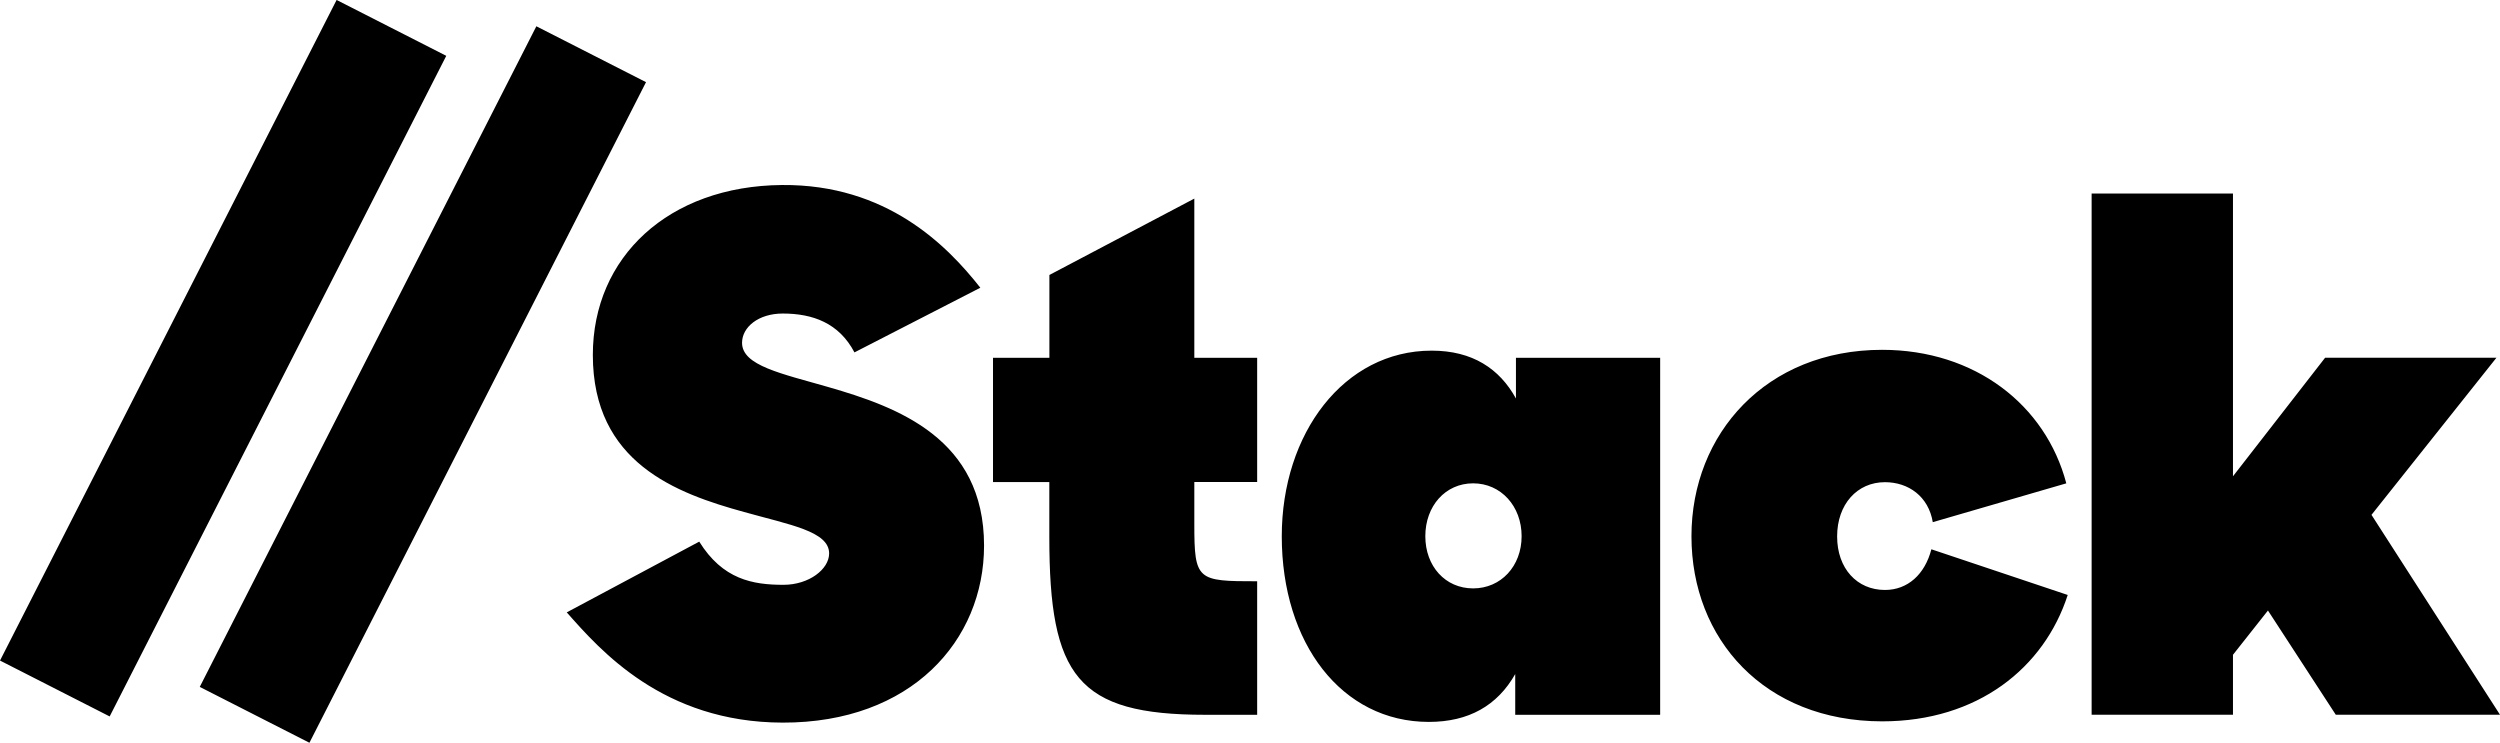
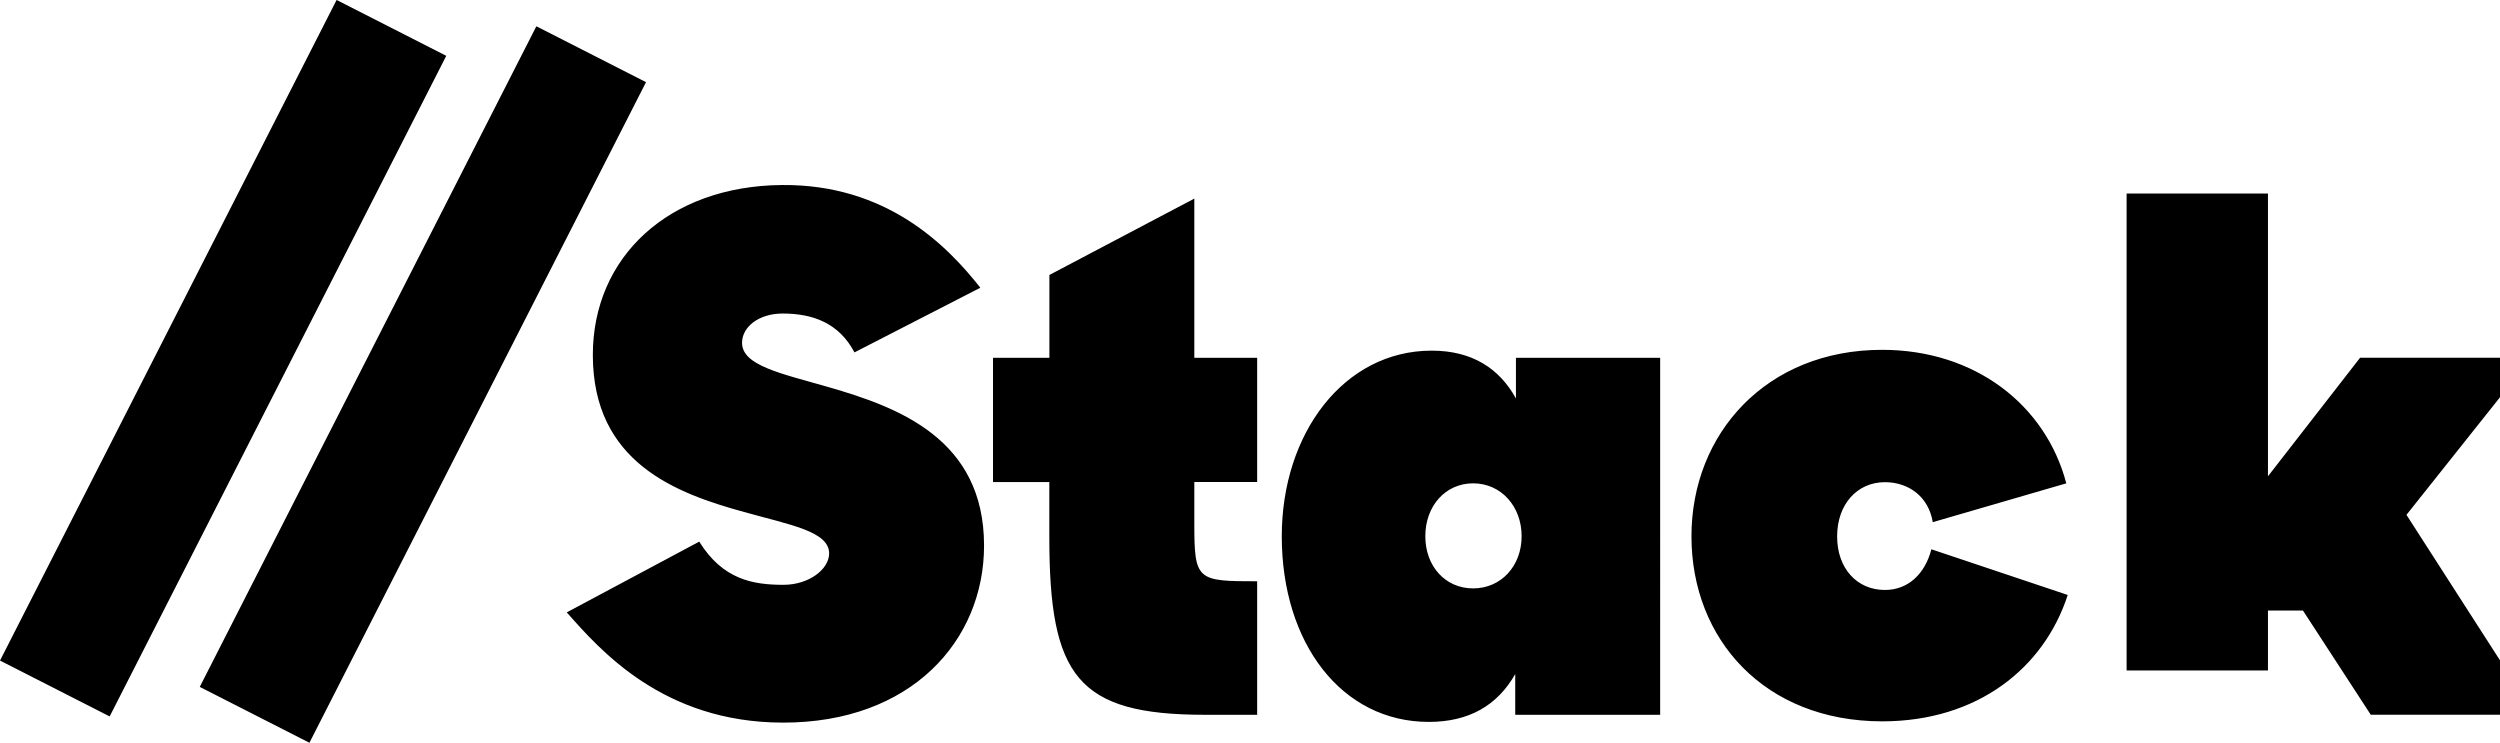
<svg xmlns="http://www.w3.org/2000/svg" data-name="Layer 1" viewBox="0 0 670.34 199.18">
-   <path d="M.003 177.12L90.256-.01 119.66 14.97 29.406 192.102zM53.563 184.18L143.816 7.046 173.22 22.03 82.966 199.16zM187.49 145.23c6.31 10.15 14.35 11.58 22.58 11.58 6.89 0 12.25-4.21 12.25-8.42 0-5.93-10.53-7.66-22.78-11.1-18.19-5-40.58-13.21-40.58-42.12 0-26.23 20.29-45.31 50.73-45.56 28-.24 44.21 16.14 53.17 27.54l-33.75 17.34c-4.15-7.89-11.19-10.42-19.23-10.42-6.51 0-10.91 3.64-10.91 7.85 0 6.12 10.53 8.23 23.16 11.87 18.57 5.36 41.73 13.78 41.73 42.5 0 25.46-19.52 47.54-54 47.47-32.09-.06-49-19.51-57.89-29.56zM608.12 163.7l-9.38 11.87v16.08h-37.9V51.9h37.9v75.81l24.7-31.78h45.94l-33.5 42.12 34.46 53.6h-44.03l-18.19-27.95zM453.54 143.8c0-27.57 20.11-50 51.12-50 24.88 0 43.84 14.74 49.39 35.8l-35.8 10.41c-1.15-6.89-6.51-10.72-12.83-10.72-7.46 0-12.82 5.93-12.82 14.55s5.36 14.35 12.82 14.35c6.13 0 10.72-4.21 12.45-10.91l36.56 12.25c-6.32 19.53-24.12 33.89-49.77 33.89-31.59-.04-51.12-22.06-51.12-49.62zM266.26 95.94h15.12V73.73l38.86-20.48v42.69h16.85v33.31h-16.85v11.29c0 15.13.77 15.32 16.85 15.32v35.8h-14c-34.26 0-41.73-10.34-41.73-47.67v-14.74h-15.1zM406.48 95.94v10.91c-4.4-8-11.68-12.83-22.59-12.83-23.55 0-40.2 22.21-40.2 49.78 0 28.71 16.08 49.77 39.43 49.77 10.73 0 18.38-4.4 23.17-12.83v10.92h38.86V95.94zM395 157.77c-7.46 0-12.82-5.93-12.82-14s5.36-14.17 12.82-14.17 13 6.13 13 14.17-5.54 14-13 14z" />
+   <path d="M.003 177.12L90.256-.01 119.66 14.97 29.406 192.102zM53.563 184.18L143.816 7.046 173.22 22.03 82.966 199.16zM187.49 145.23c6.31 10.15 14.35 11.58 22.58 11.58 6.89 0 12.25-4.21 12.25-8.42 0-5.93-10.53-7.66-22.78-11.1-18.19-5-40.58-13.21-40.58-42.12 0-26.23 20.29-45.31 50.73-45.56 28-.24 44.21 16.14 53.17 27.54l-33.75 17.34c-4.15-7.89-11.19-10.42-19.23-10.42-6.51 0-10.91 3.64-10.91 7.85 0 6.12 10.53 8.23 23.16 11.87 18.57 5.36 41.73 13.78 41.73 42.5 0 25.46-19.52 47.54-54 47.47-32.09-.06-49-19.51-57.89-29.56zM608.12 163.7v16.08h-37.9V51.9h37.9v75.81l24.7-31.78h45.94l-33.5 42.12 34.46 53.6h-44.03l-18.19-27.95zM453.54 143.8c0-27.57 20.11-50 51.12-50 24.88 0 43.84 14.74 49.39 35.8l-35.8 10.41c-1.15-6.89-6.51-10.72-12.83-10.72-7.46 0-12.82 5.93-12.82 14.55s5.36 14.35 12.82 14.35c6.13 0 10.72-4.21 12.45-10.91l36.56 12.25c-6.32 19.53-24.12 33.89-49.77 33.89-31.59-.04-51.12-22.06-51.12-49.62zM266.26 95.94h15.12V73.73l38.86-20.48v42.69h16.85v33.31h-16.85v11.29c0 15.13.77 15.32 16.85 15.32v35.8h-14c-34.26 0-41.73-10.34-41.73-47.67v-14.74h-15.1zM406.48 95.94v10.91c-4.4-8-11.68-12.83-22.59-12.83-23.55 0-40.2 22.21-40.2 49.78 0 28.71 16.08 49.77 39.43 49.77 10.73 0 18.38-4.4 23.17-12.83v10.92h38.86V95.94zM395 157.77c-7.46 0-12.82-5.93-12.82-14s5.36-14.17 12.82-14.17 13 6.13 13 14.17-5.54 14-13 14z" />
</svg>